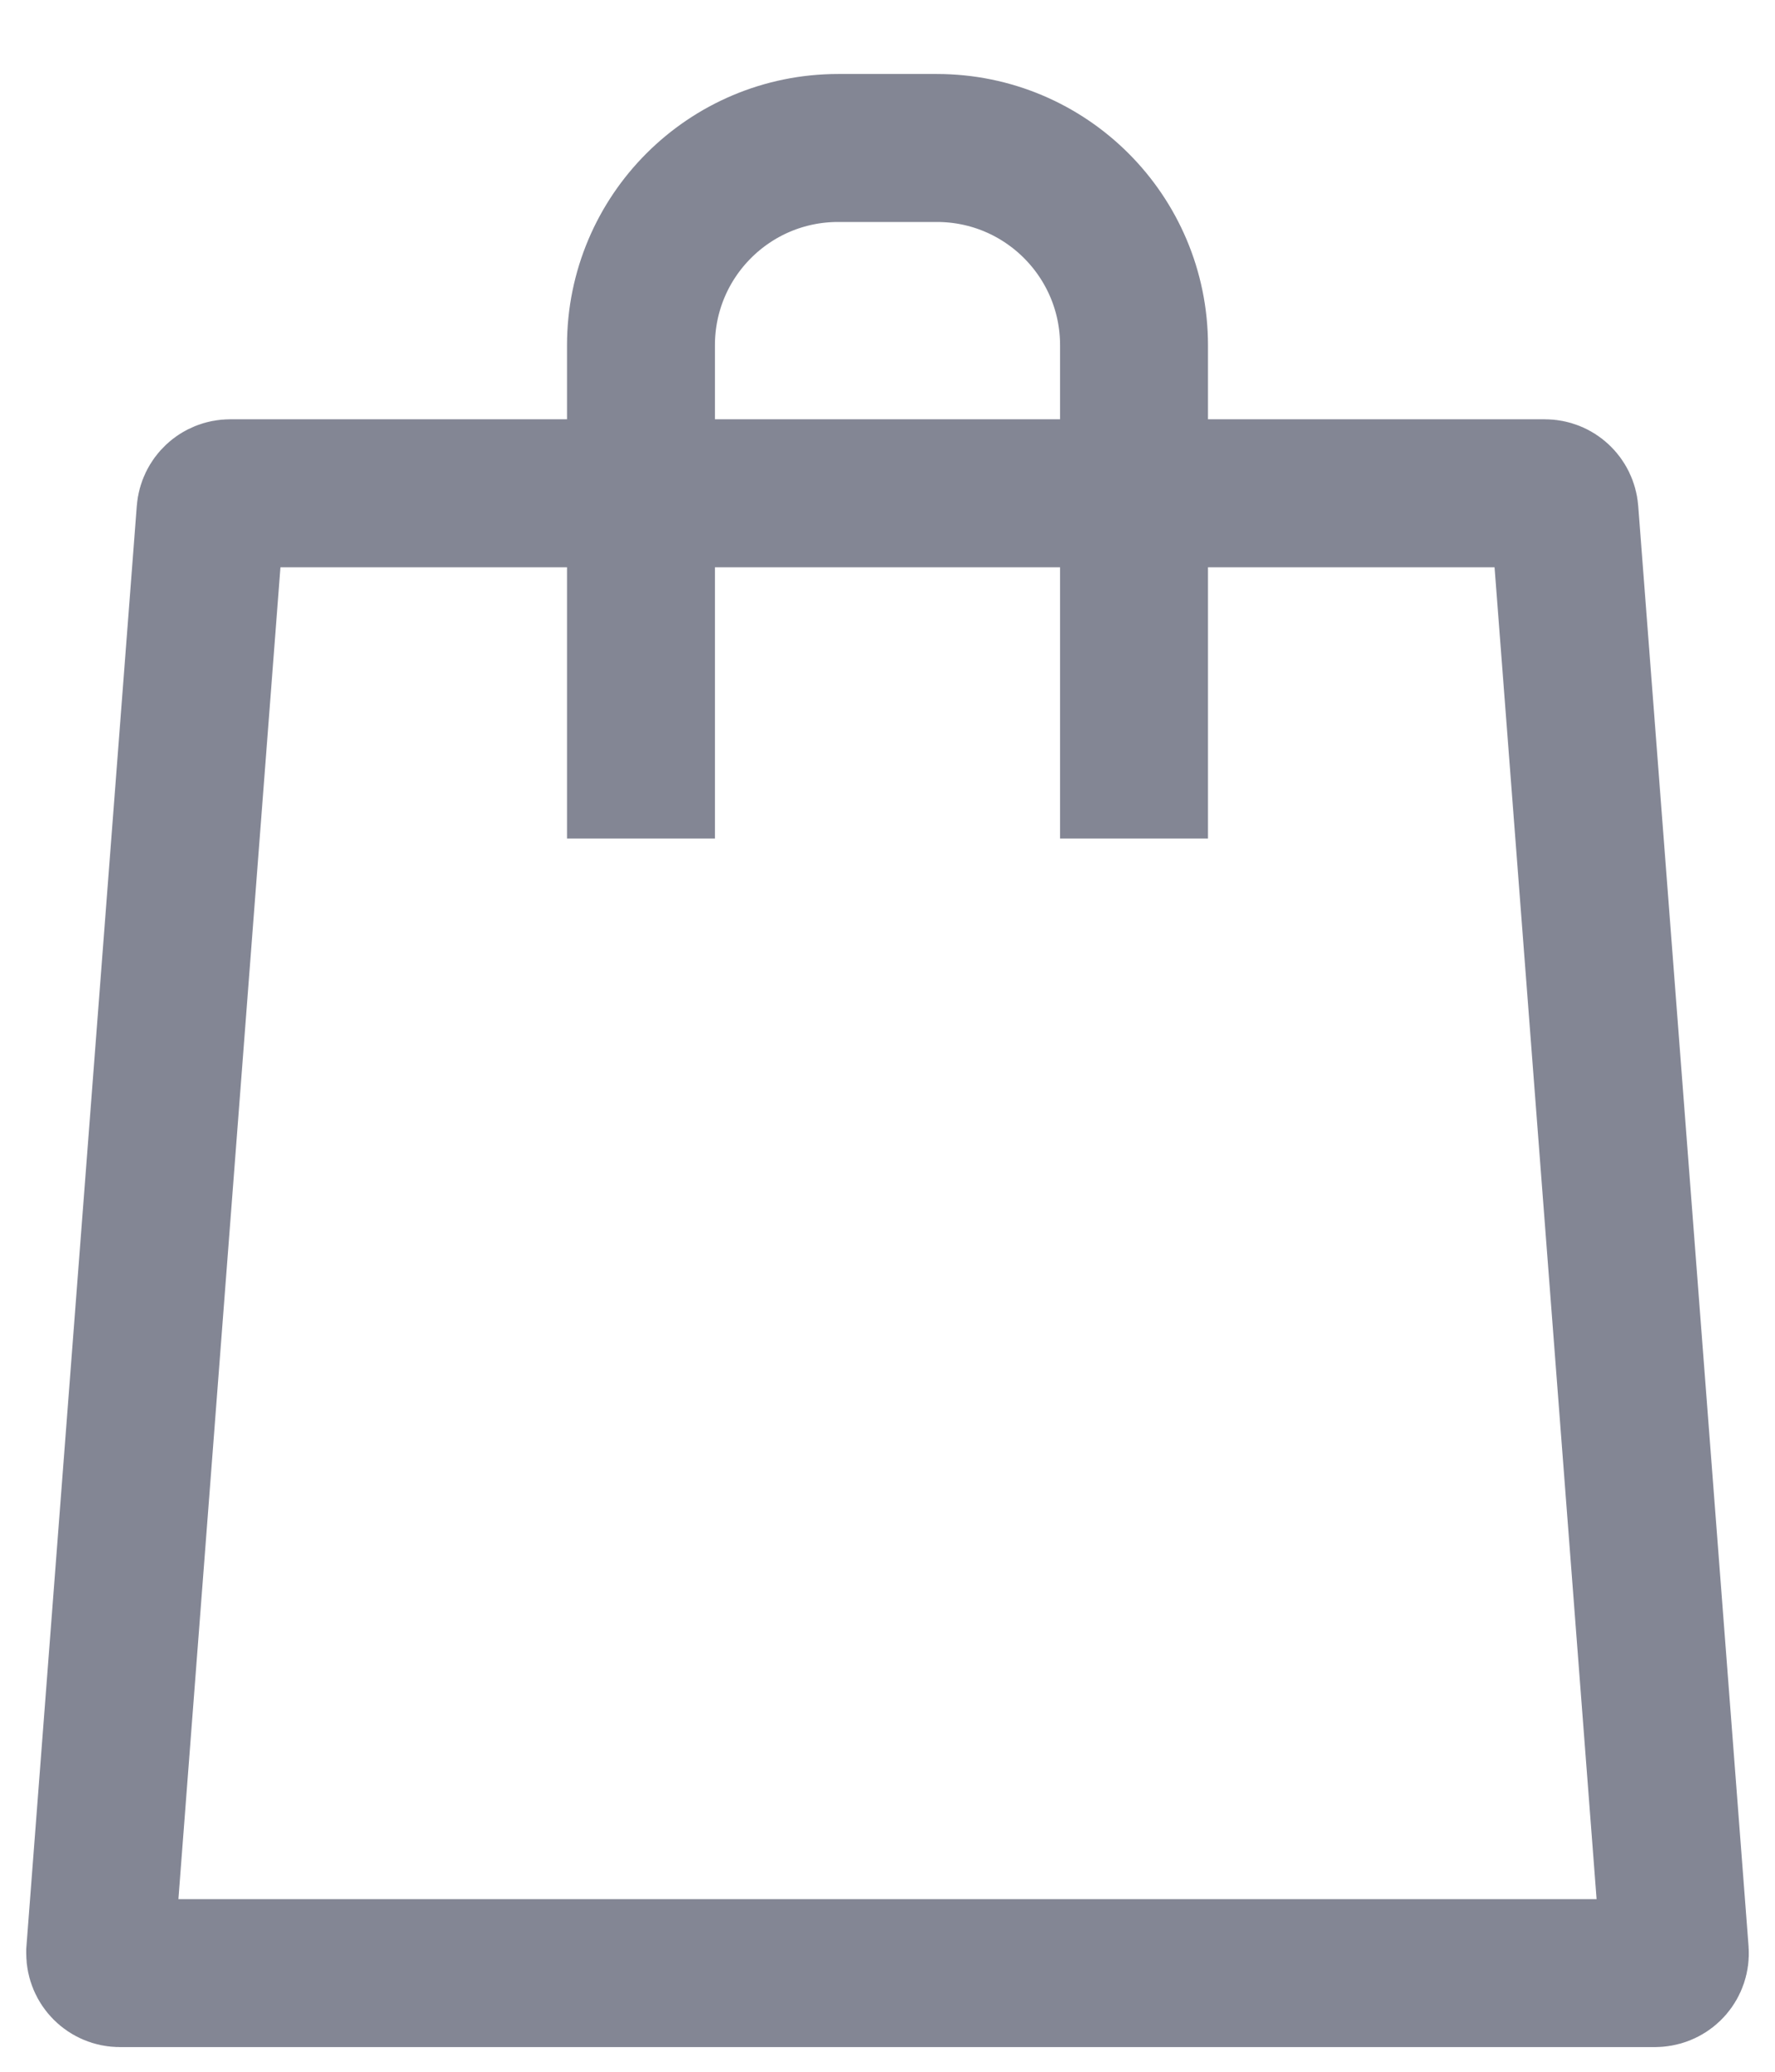
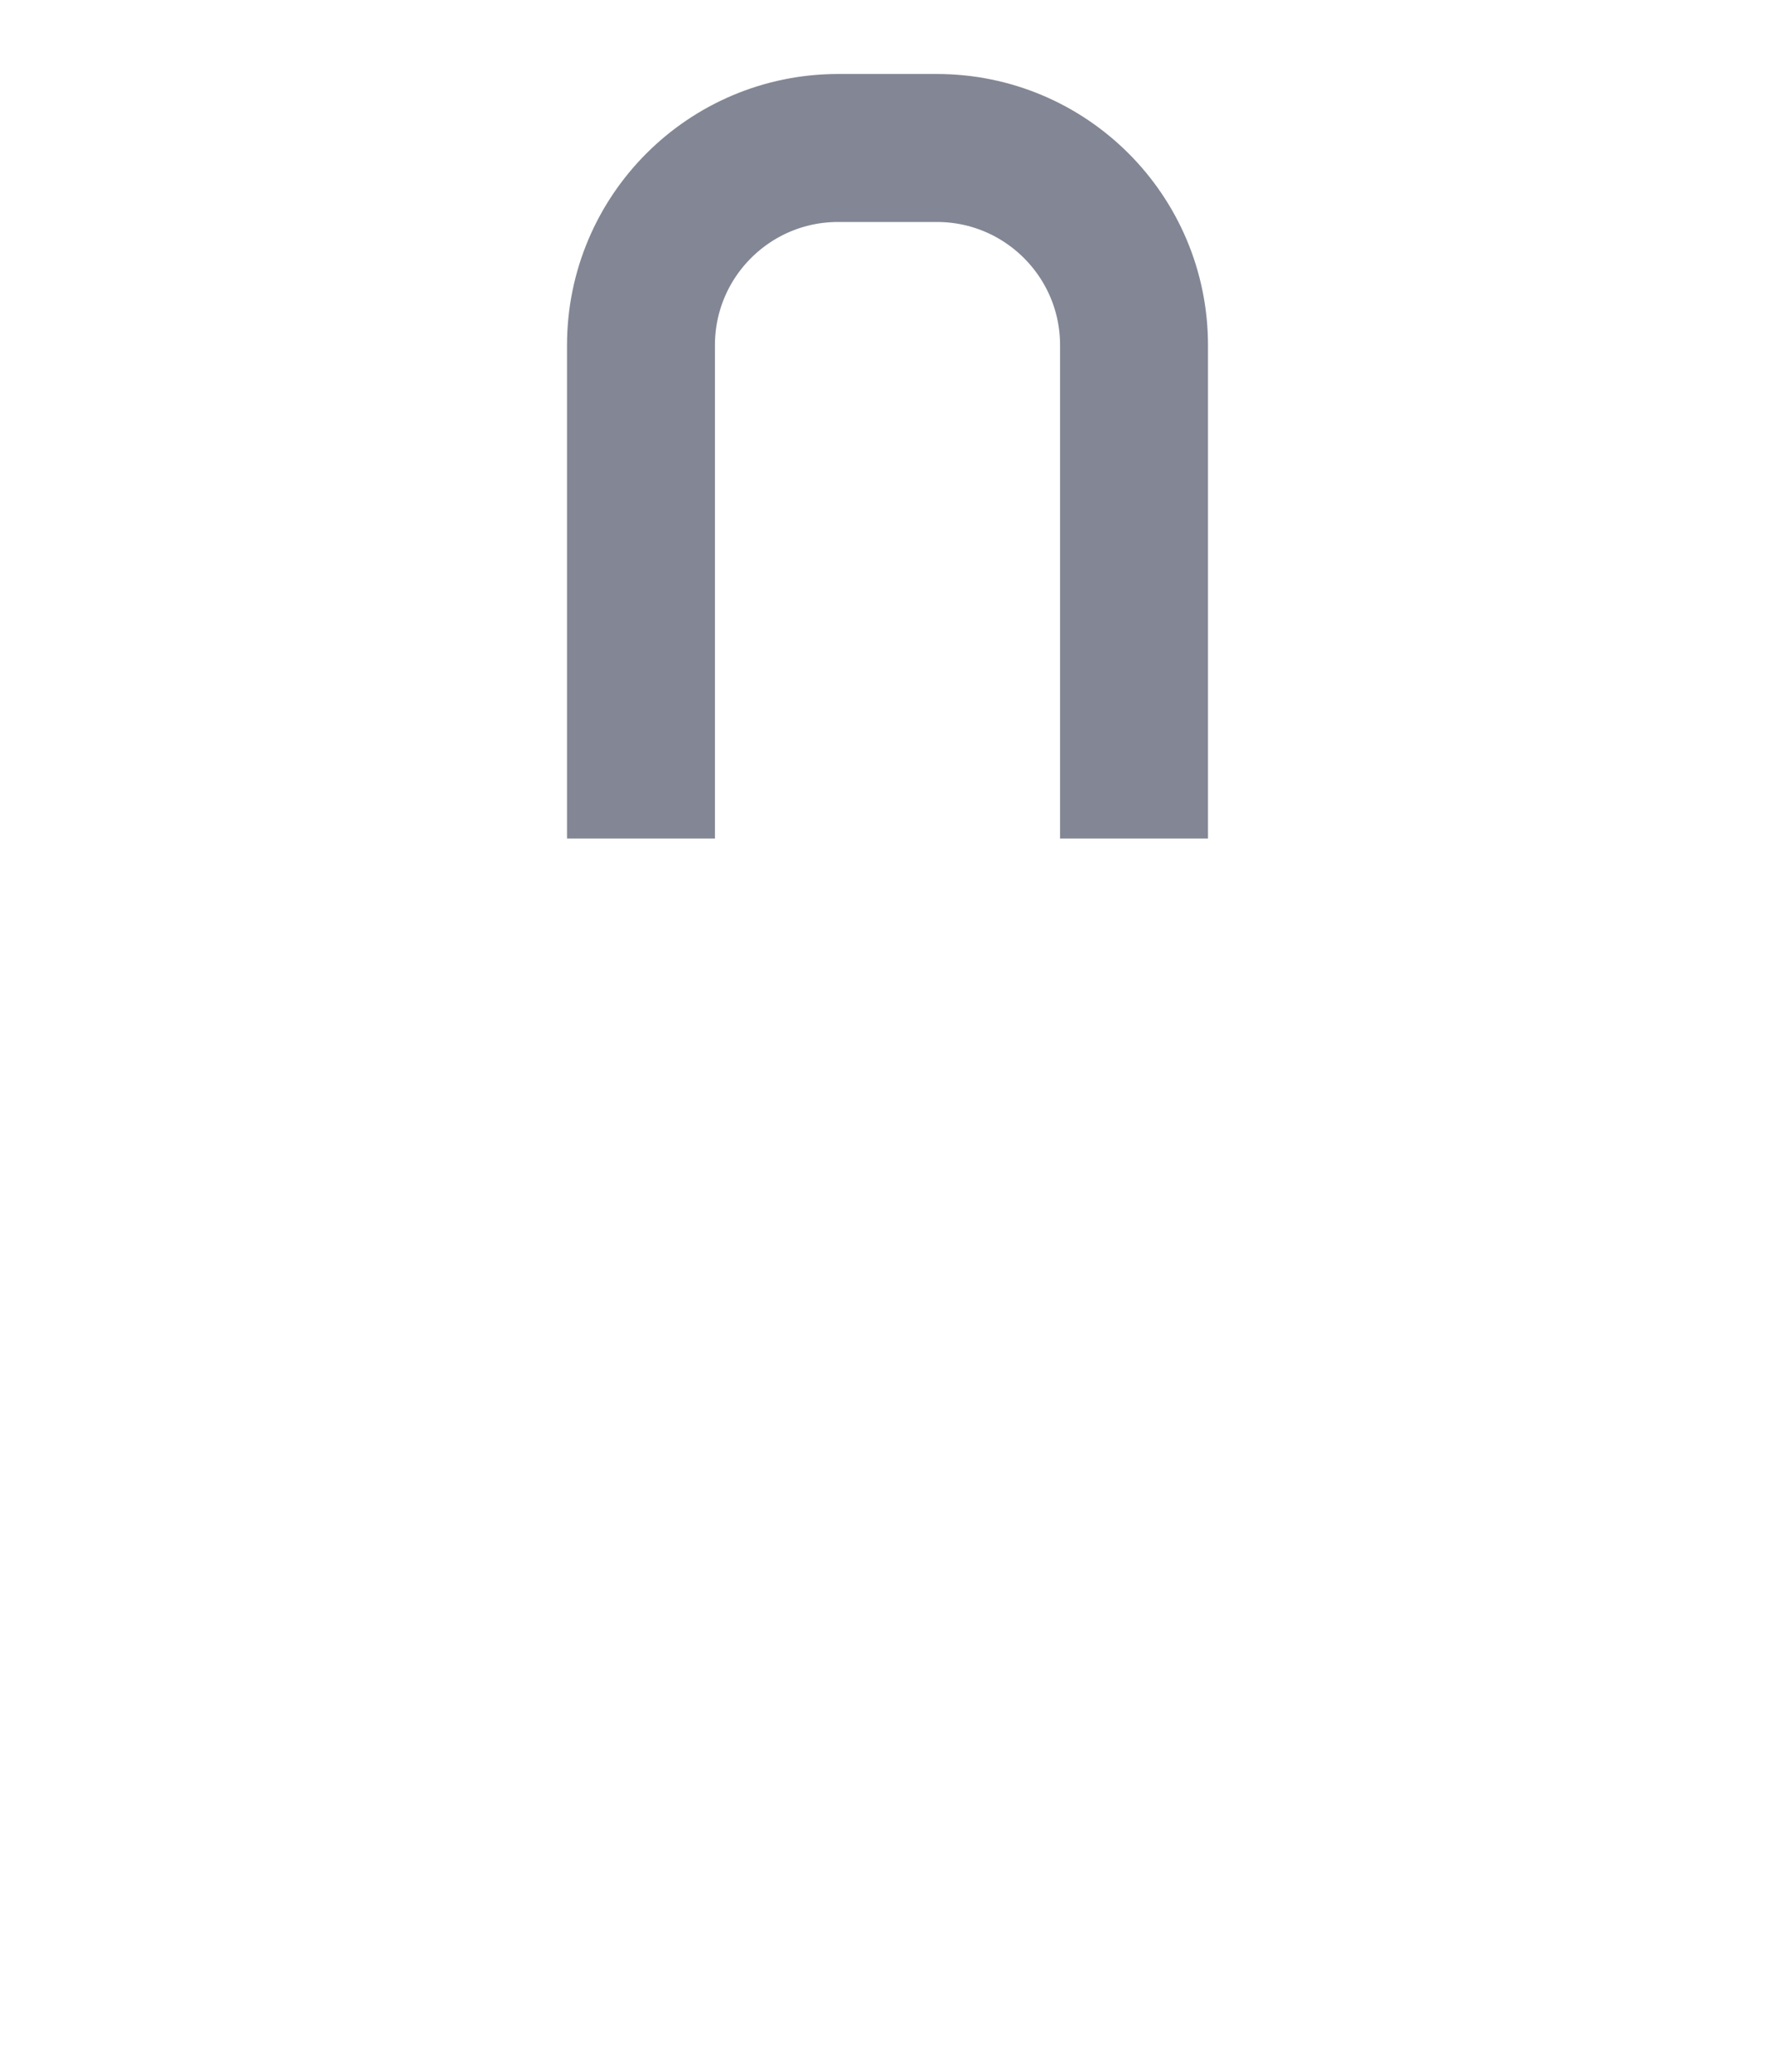
<svg xmlns="http://www.w3.org/2000/svg" width="18px" height="21px" viewBox="0 0 18 21" version="1.1">
  <title>064D6813-AD3E-41C3-8497-AC4EB7E275AD</title>
  <g id="0.Homepage" stroke="none" stroke-width="1" fill="none" fill-rule="evenodd">
    <g id="WEB-0.Home1_Before-Login-1" transform="translate(-1343, -25)" stroke="#838694" stroke-width="1.5">
      <g id="cart" transform="translate(1344, 26)">
-         <path d="M0.715,3.516 L15.315,4.635 C15.419,4.643 15.5,4.729 15.5,4.834 L15.5,18.166 C15.5,18.271 15.419,18.357 15.315,18.365 L0.715,19.484 C0.605,19.492 0.509,19.41 0.501,19.299 C0.5,19.294 0.5,19.289 0.5,19.284 L0.5,3.716 C0.5,3.605 0.59,3.516 0.7,3.516 C0.705,3.516 0.71,3.516 0.715,3.516 Z" id="Rectangle" transform="translate(8, 11.5) rotate(-90) translate(-8, -11.5) " />
        <path d="M4.5,1.5 L9.5,1.5 C10.605,1.5 11.5,2.395 11.5,3.5 L11.5,4.5 C11.5,5.605 10.605,6.5 9.5,6.5 L4.5,6.5 L4.5,6.5" id="Rectangle" transform="translate(8, 4) rotate(-90) translate(-8, -4) " />
      </g>
    </g>
  </g>
</svg>